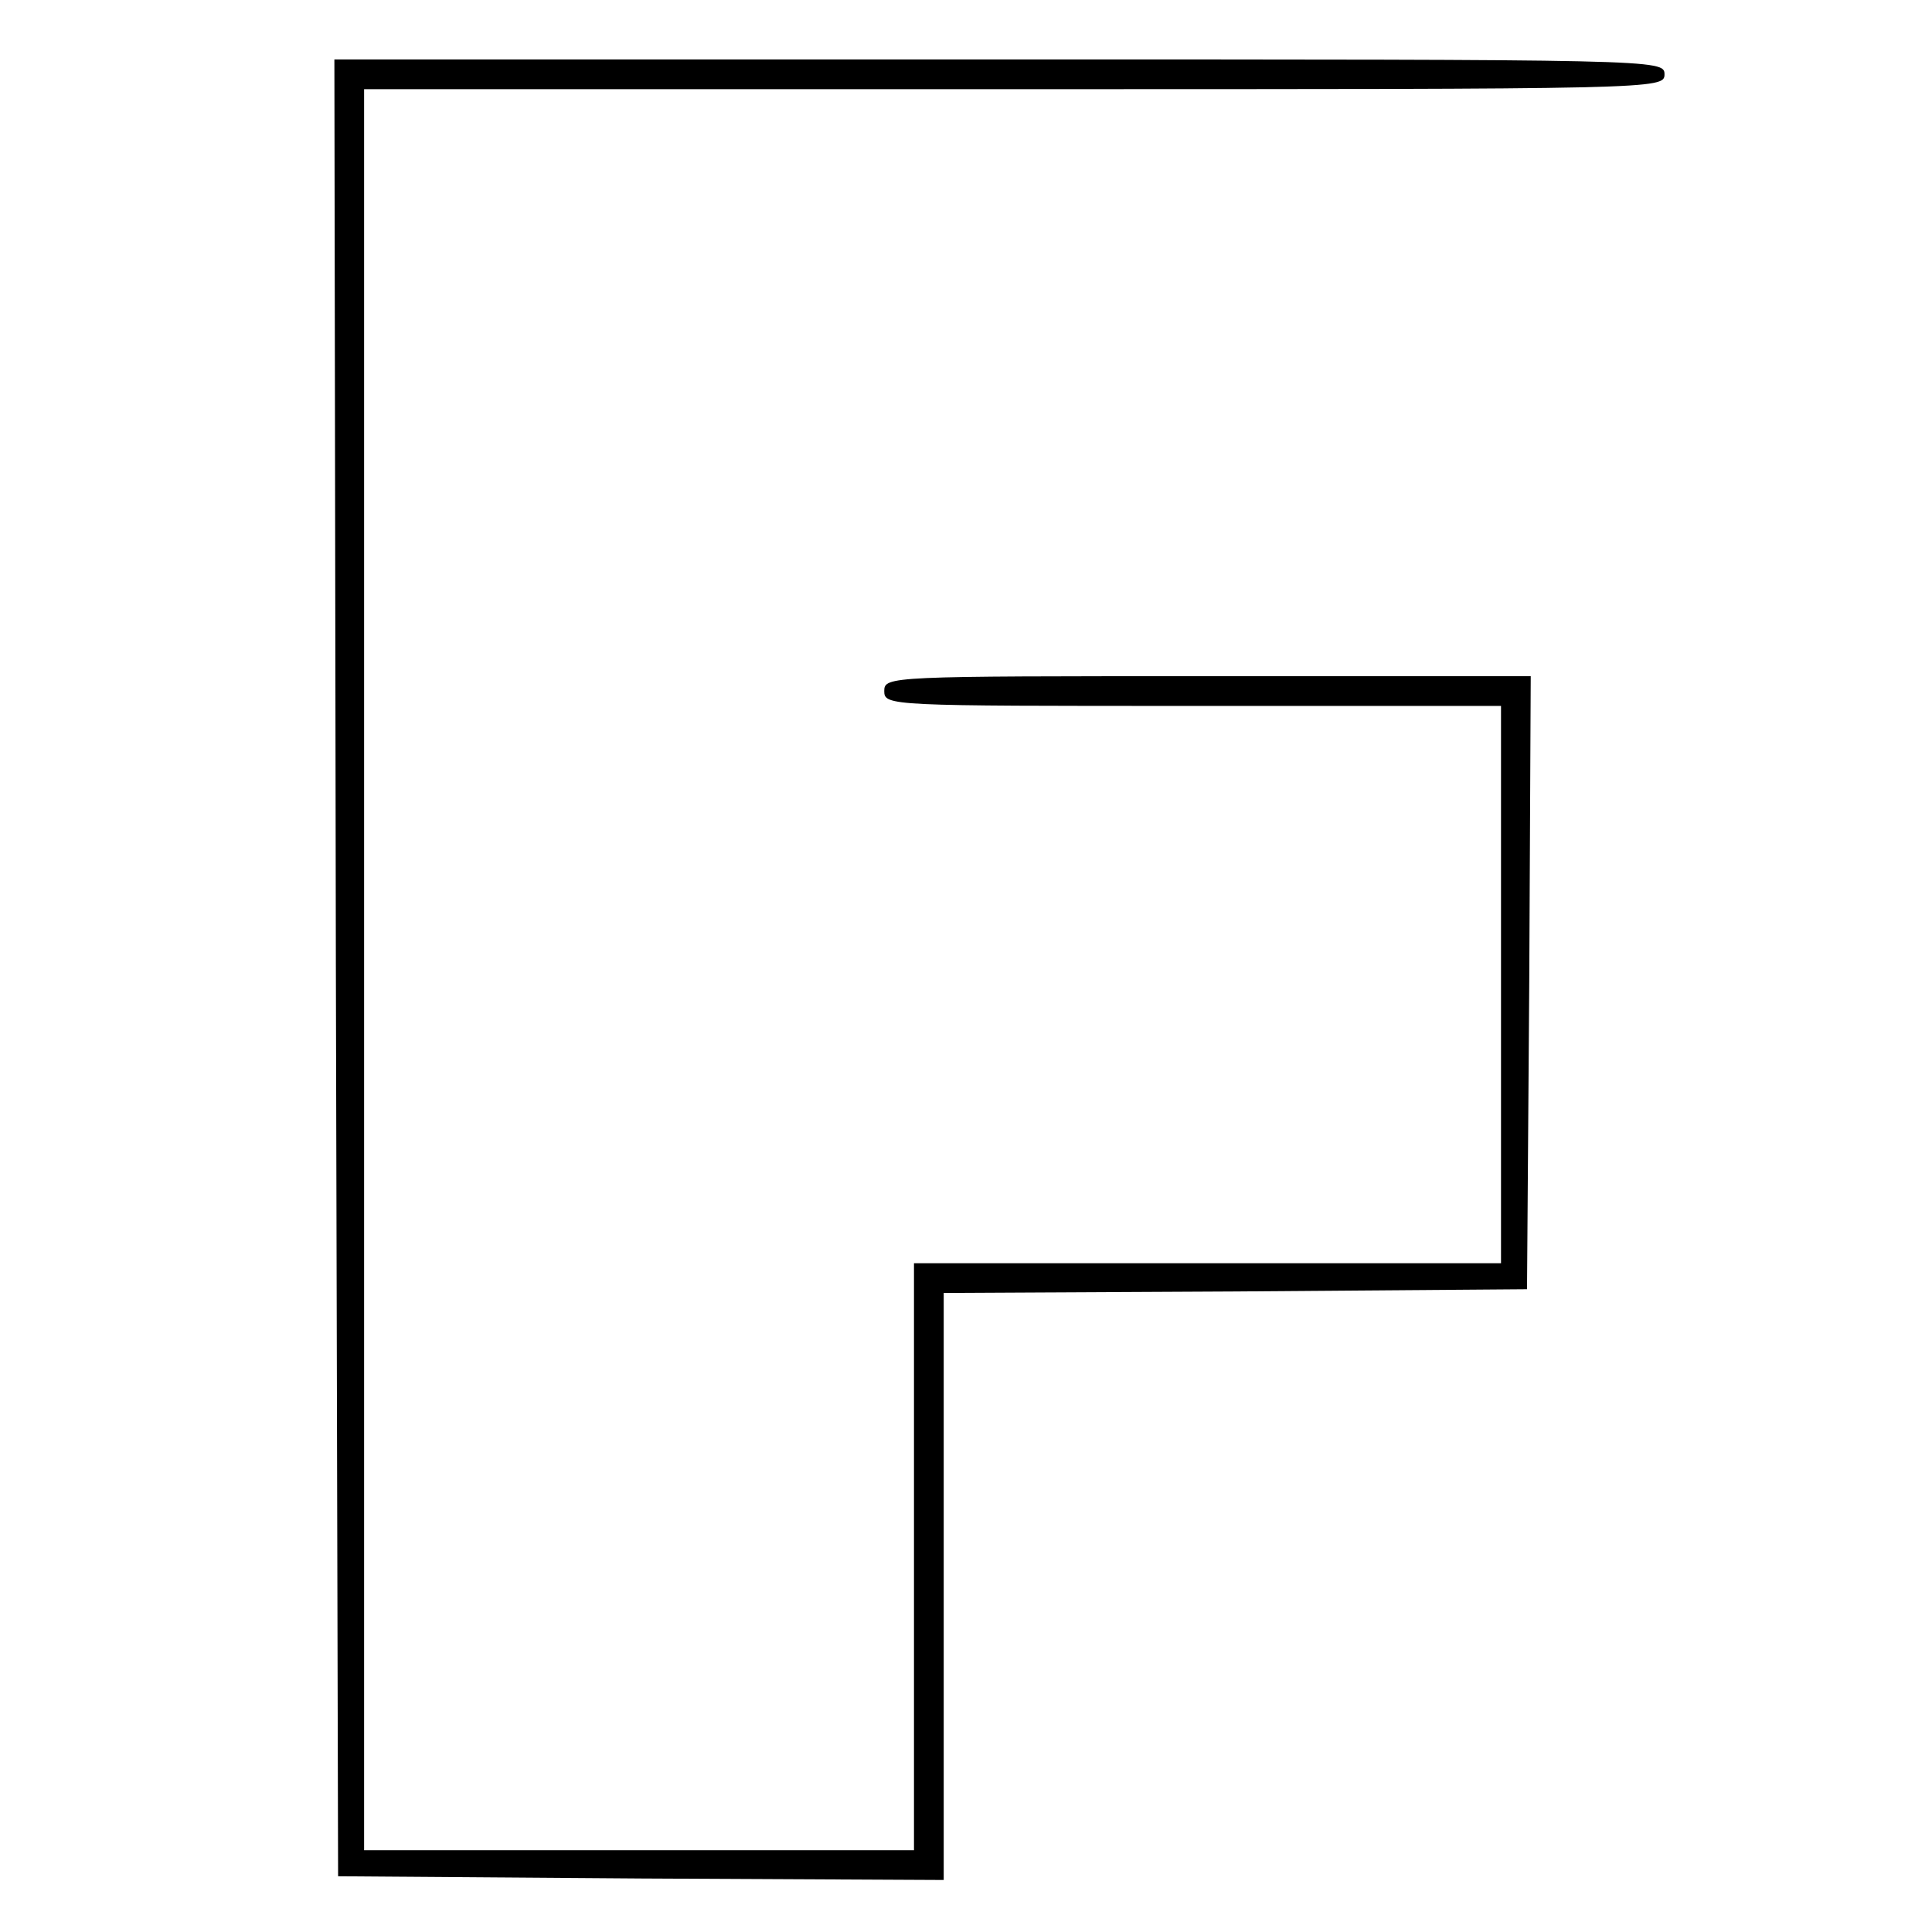
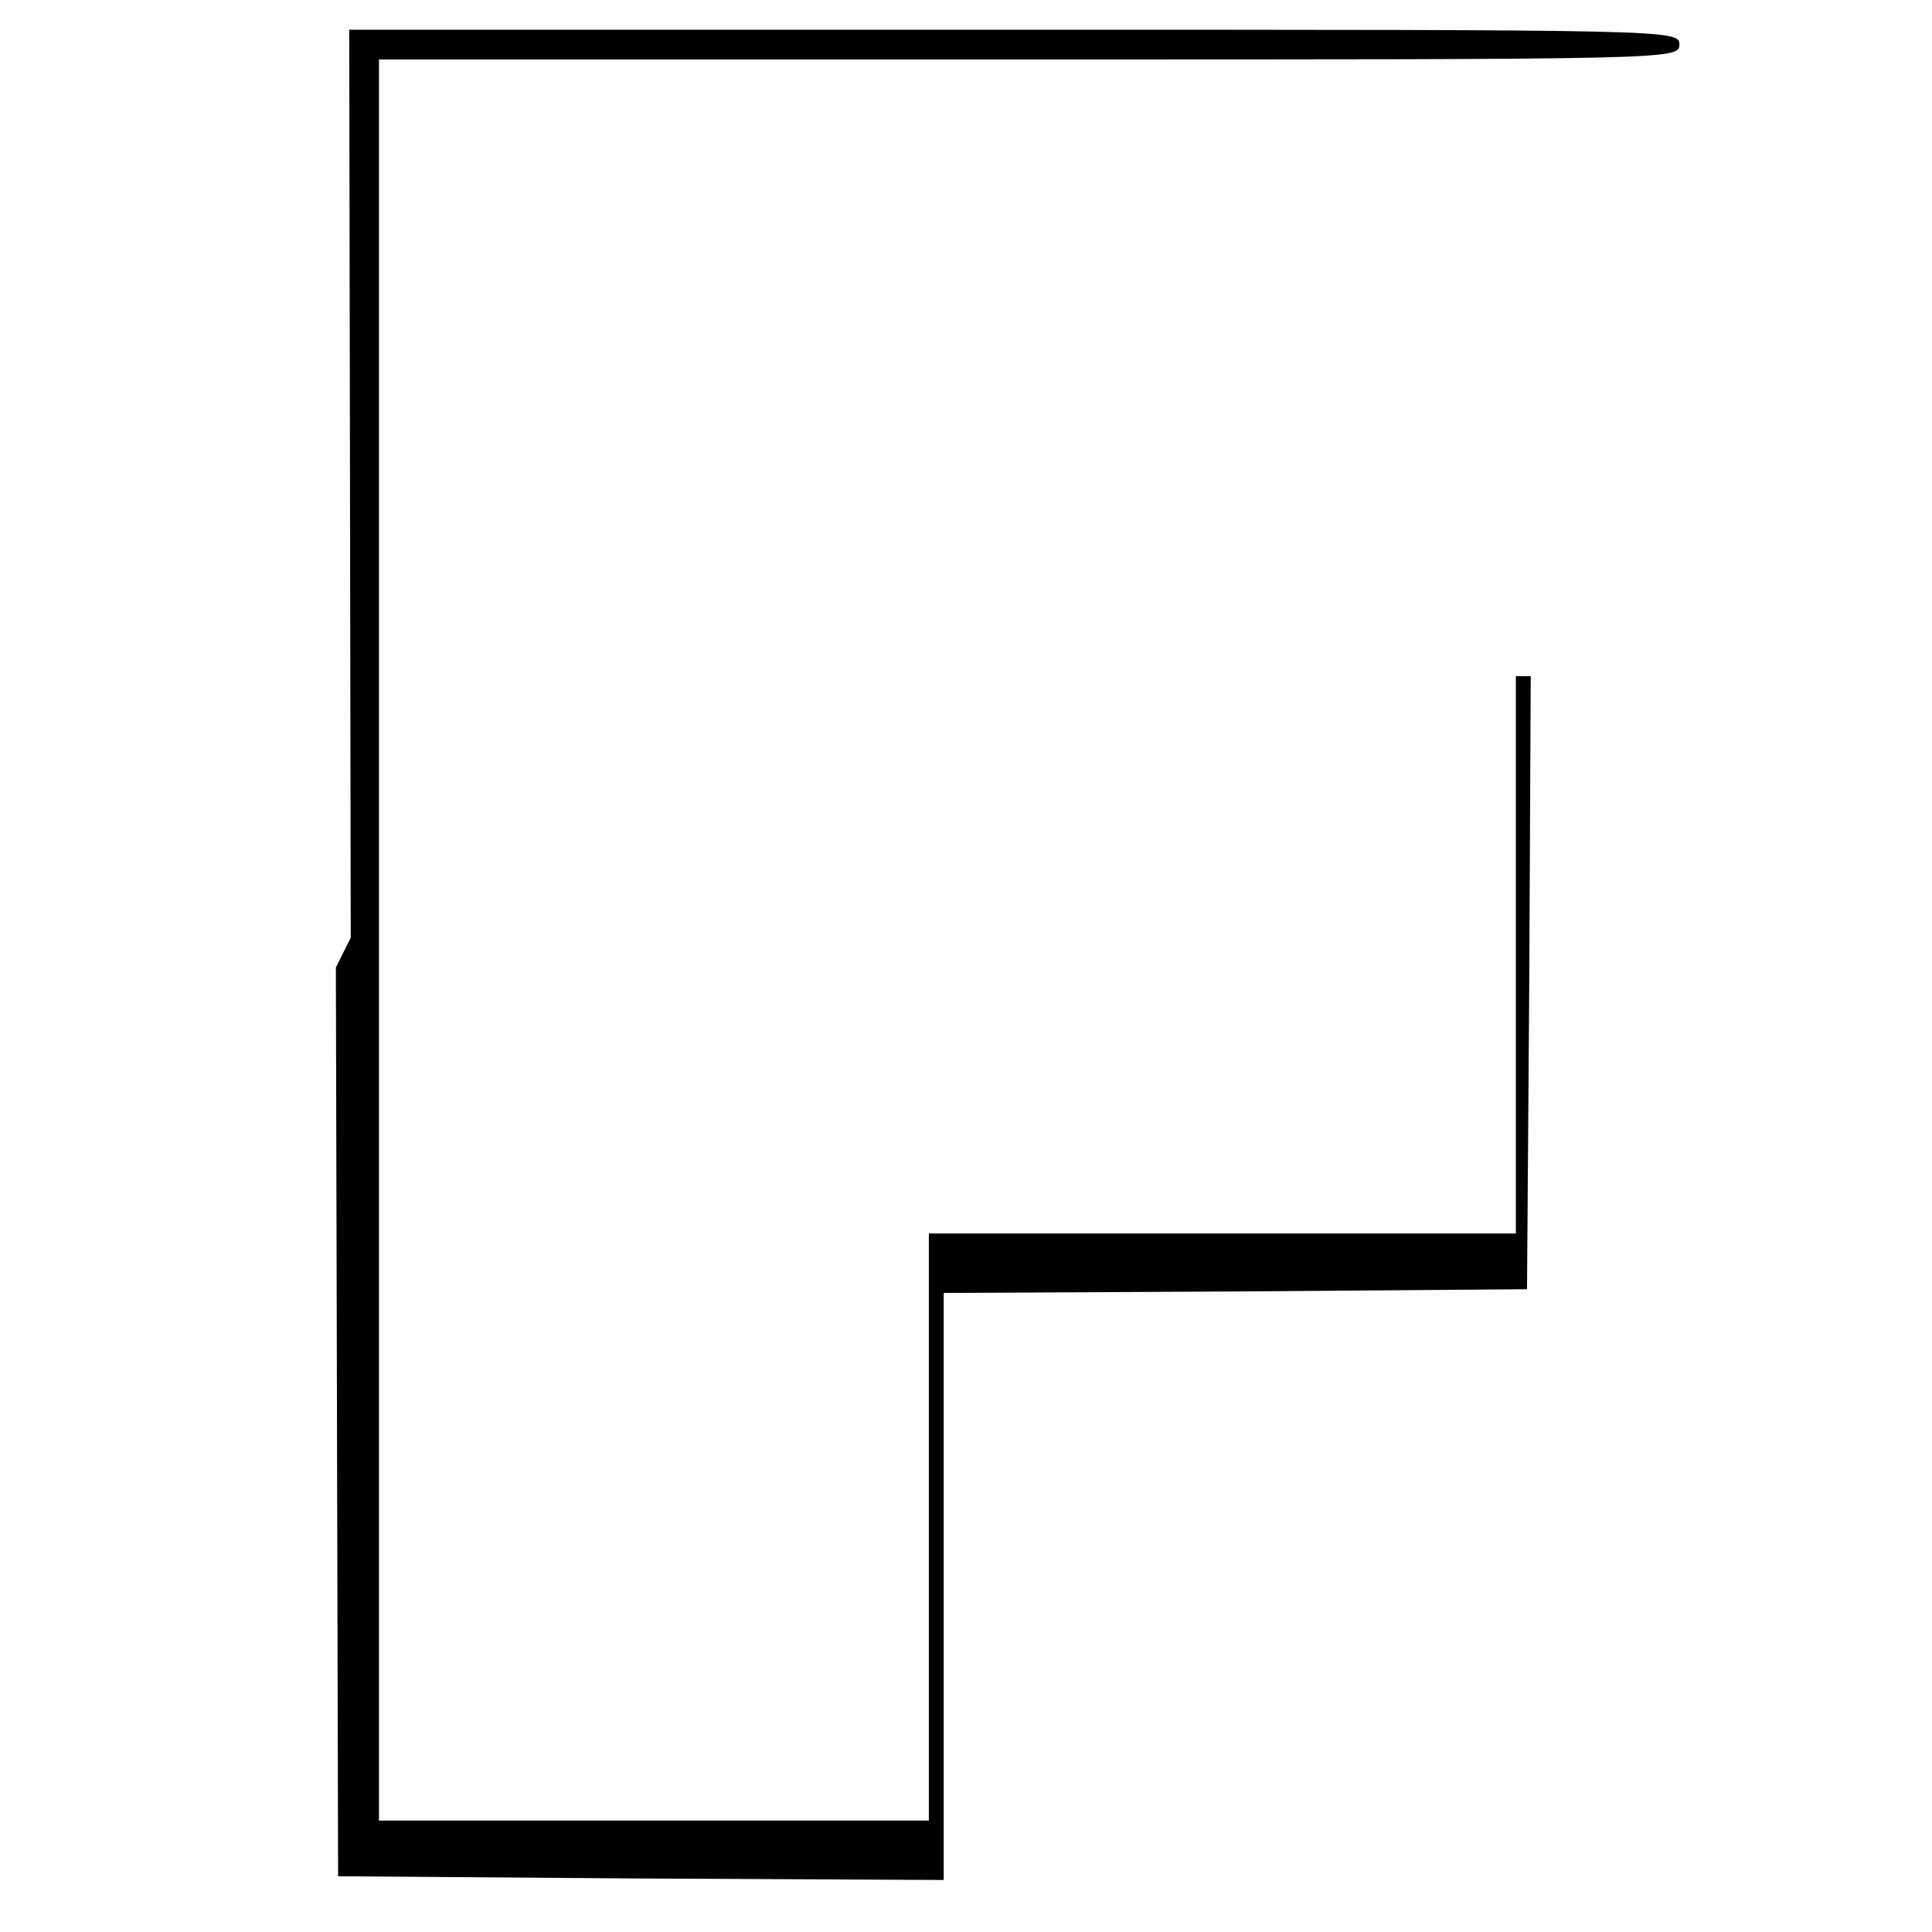
<svg xmlns="http://www.w3.org/2000/svg" version="1.0" width="260pt" height="260pt" viewBox="0 0 260 260" preserveAspectRatio="xMidYMid meet">
  <g transform="translate(0,260) scale(0.1,-0.1)" fill="#000000" stroke="none">
-     <path d="M452 1298 l3 -1223 408 -3 407 -2 0 395 0 395 393 2 392 3 3 413 2 412 -435 0 c-428 0 -435 0 -435 -20 0 -20 7 -20 415 -20 l415 0 0 -375 0 -375 -395 0 -395 0 0 -395 0 -395 -370 0 -370 0 0 1185 0 1185 875 0 c868 0 875 0 875 20 0 20 -7 20 -895 20 l-895 0 2 -1222z" />
+     <path d="M452 1298 l3 -1223 408 -3 407 -2 0 395 0 395 393 2 392 3 3 413 2 412 -435 0 l415 0 0 -375 0 -375 -395 0 -395 0 0 -395 0 -395 -370 0 -370 0 0 1185 0 1185 875 0 c868 0 875 0 875 20 0 20 -7 20 -895 20 l-895 0 2 -1222z" />
  </g>
</svg>